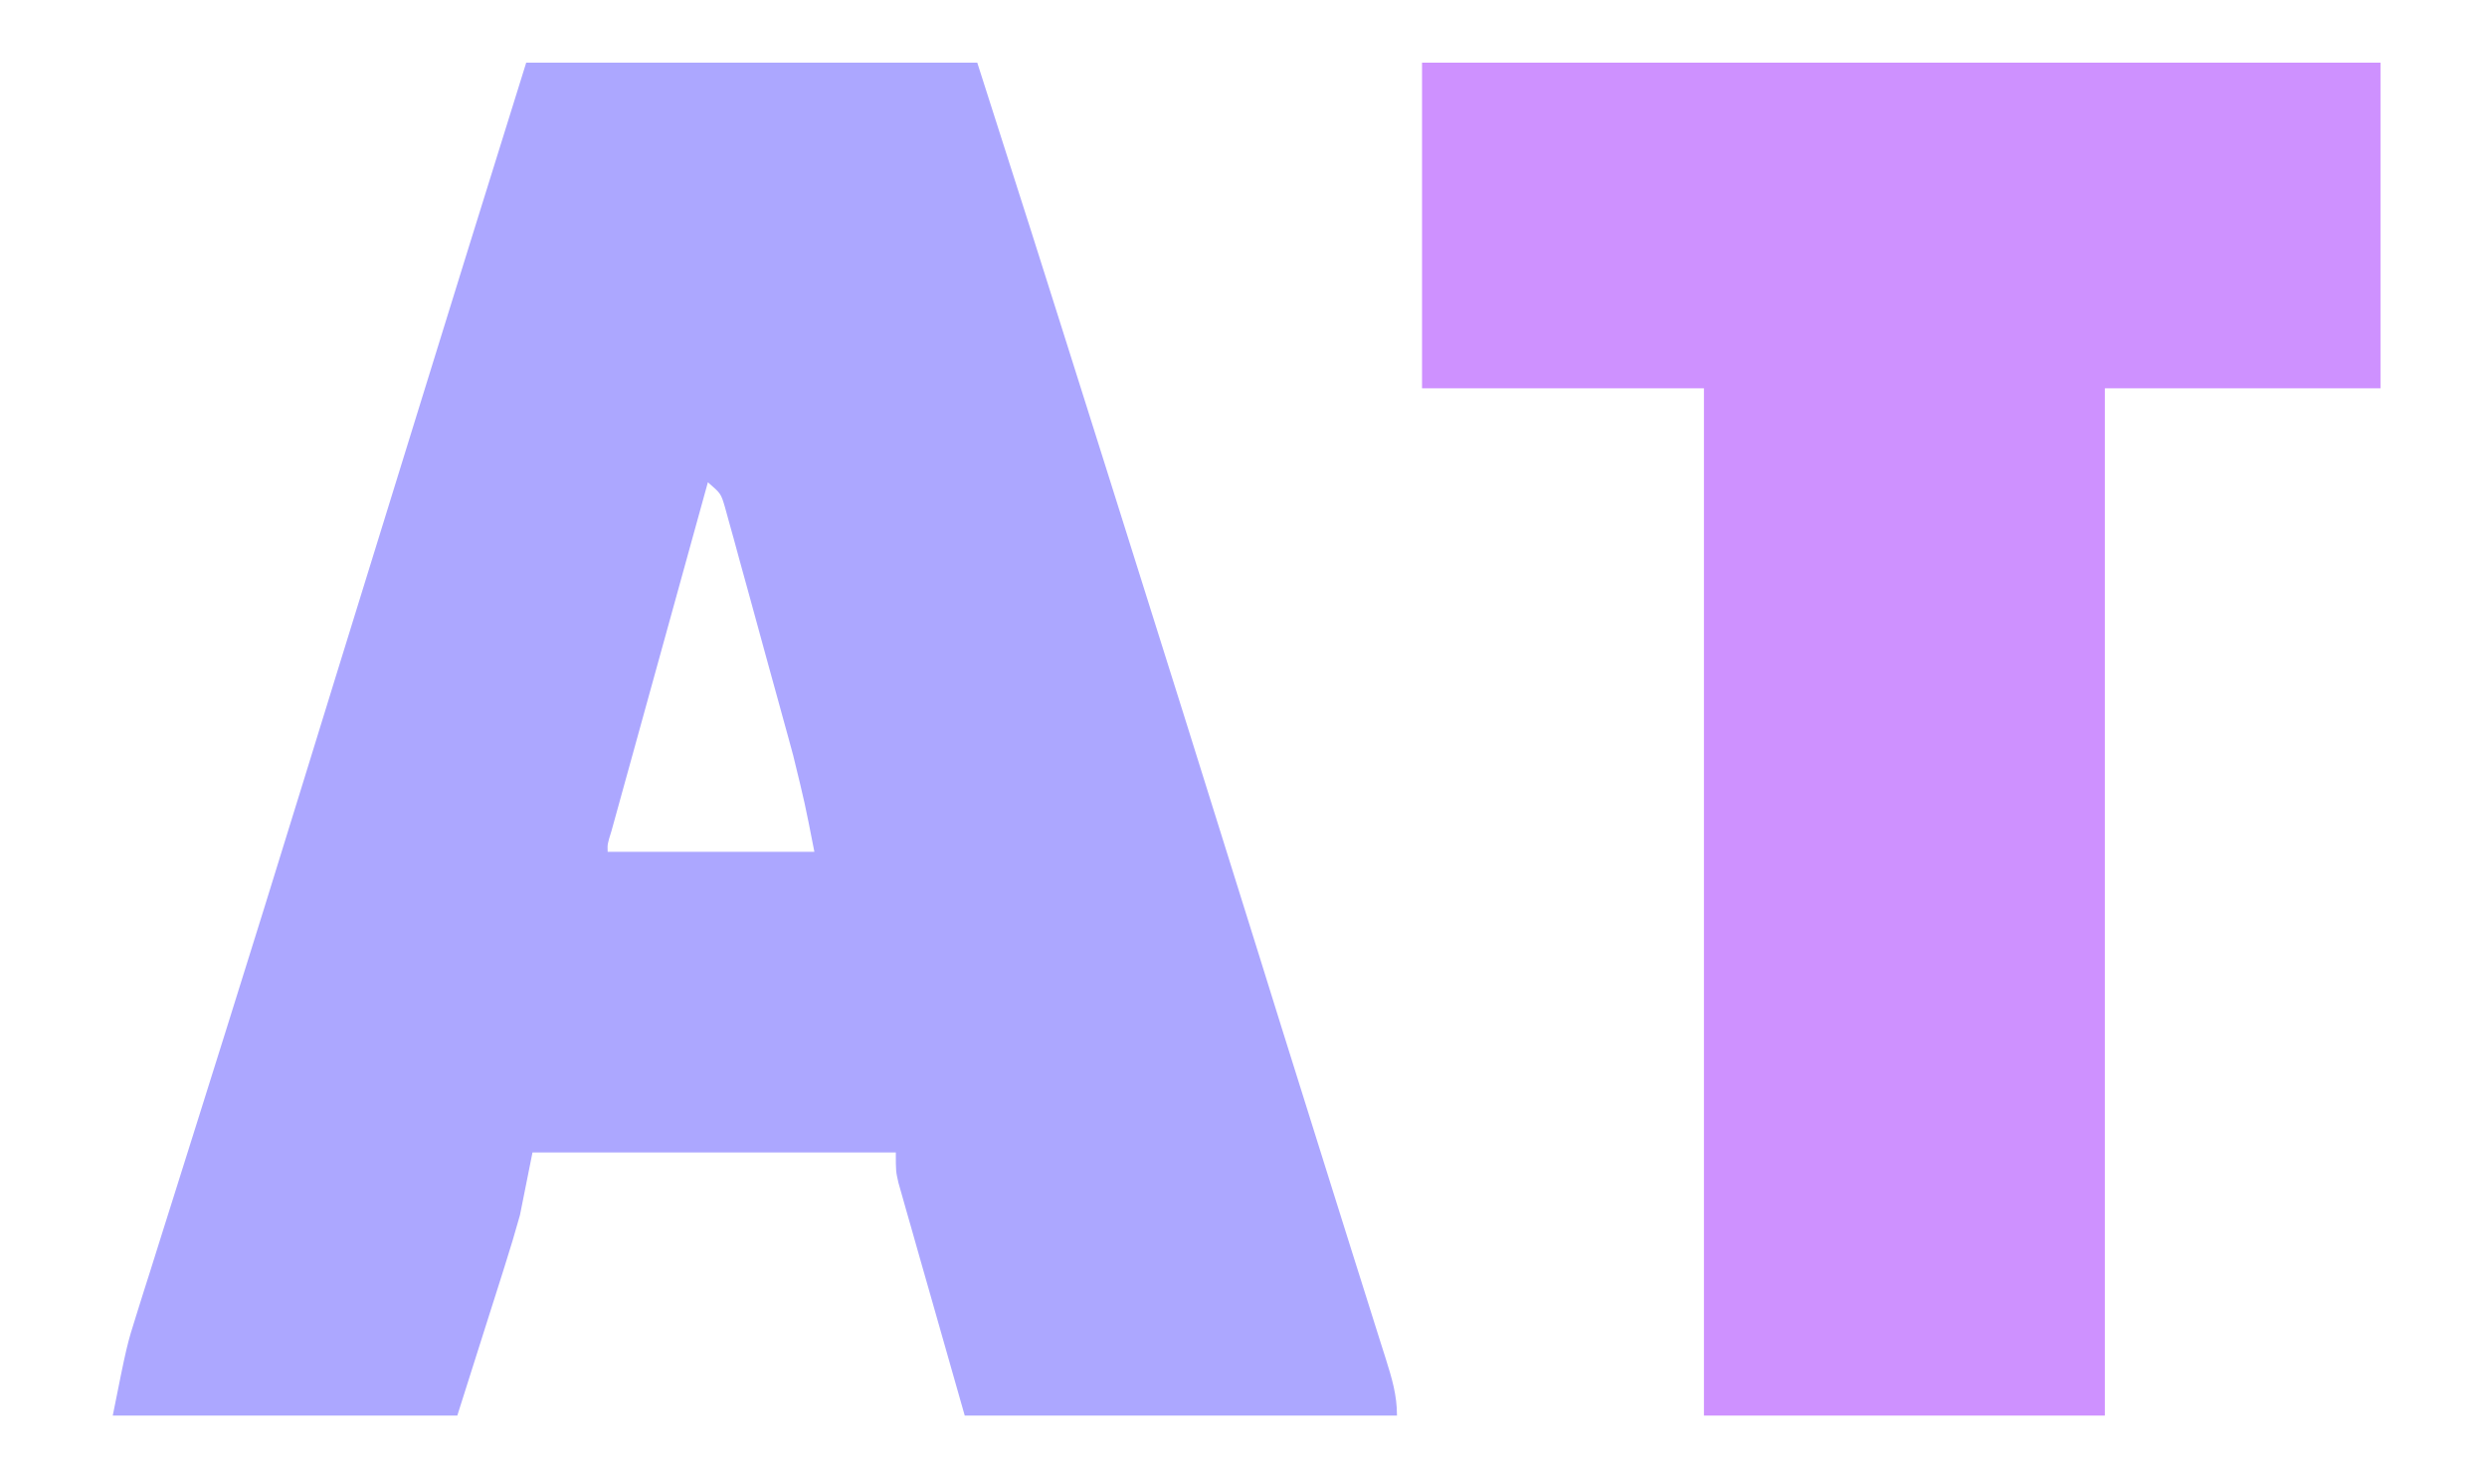
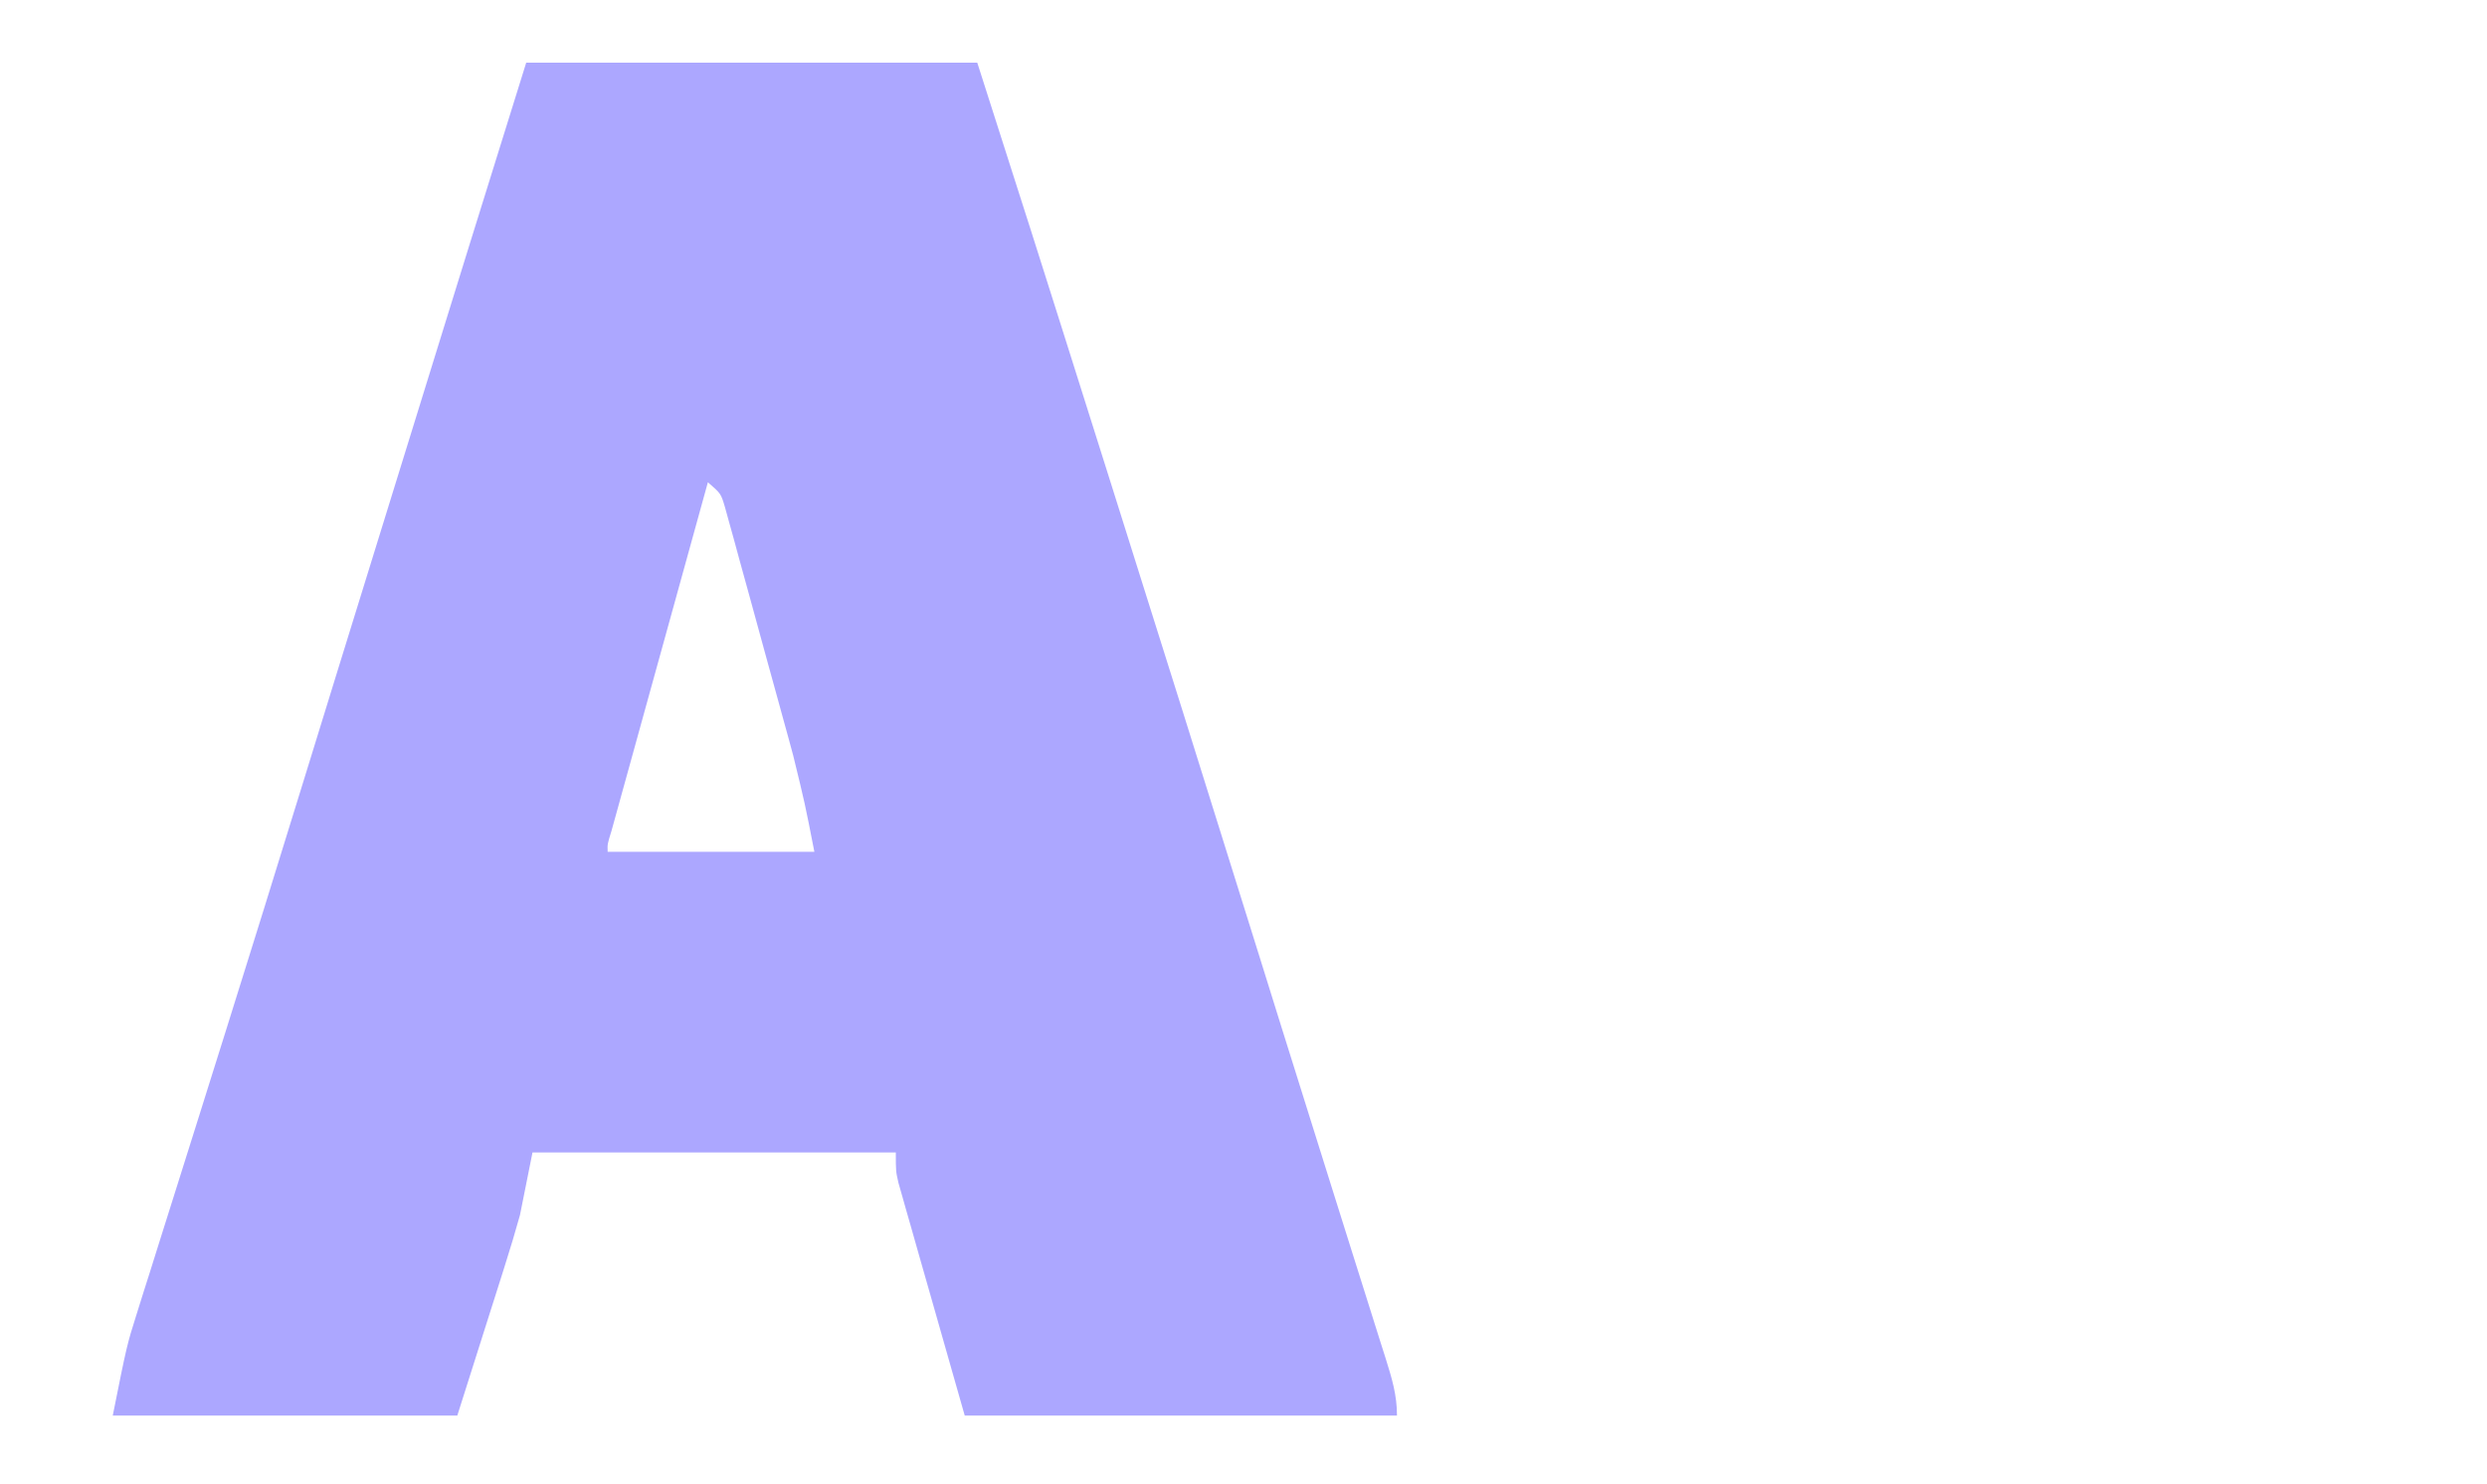
<svg xmlns="http://www.w3.org/2000/svg" version="1.1" width="397" height="237" viewBox="0 0 397 237">
  <path d="M0 0 C23.76 0 47.52 0 72 0 C81.273 28.978 81.273 28.978 85.328 41.816 C85.8 43.309 86.272 44.802 86.744 46.295 C87.989 50.236 89.234 54.177 90.479 58.119 C91.262 60.6 92.045 63.081 92.829 65.562 C100.932 91.225 108.997 116.899 117.008 142.591 C117.207 143.229 117.405 143.866 117.61 144.523 C118.594 147.677 119.577 150.832 120.56 153.986 C123.218 162.507 125.892 171.022 128.574 179.535 C129.632 182.899 130.69 186.263 131.747 189.627 C132.409 191.729 133.072 193.829 133.736 195.93 C134.635 198.771 135.529 201.614 136.422 204.457 C136.686 205.288 136.951 206.119 137.223 206.975 C138.195 210.084 139 212.722 139 216 C116.23 216 93.46 216 70 216 C68.185 209.627 66.37 203.254 64.5 196.688 C63.639 193.674 63.639 193.674 62.76 190.6 C62.308 189.008 61.857 187.416 61.406 185.824 C61.169 184.997 60.931 184.171 60.687 183.319 C60.463 182.528 60.24 181.736 60.01 180.921 C59.814 180.234 59.619 179.548 59.418 178.841 C59 177 59 177 59 174 C39.86 174 20.72 174 1 174 C0.34 177.3 -0.32 180.6 -1 184 C-1.754 186.683 -2.531 189.326 -3.383 191.977 C-3.577 192.596 -3.772 193.215 -3.972 193.852 C-4.684 196.112 -5.405 198.368 -6.125 200.625 C-7.734 205.699 -9.342 210.773 -11 216 C-29.15 216 -47.3 216 -66 216 C-63.75 204.751 -63.75 204.751 -62.207 199.863 C-61.861 198.757 -61.515 197.652 -61.158 196.513 C-60.785 195.34 -60.412 194.166 -60.027 192.957 C-59.422 191.031 -58.817 189.105 -58.212 187.179 C-57.569 185.134 -56.923 183.09 -56.276 181.046 C-54.913 176.737 -53.557 172.425 -52.203 168.114 C-51.974 167.387 -51.746 166.66 -51.511 165.912 C-51.048 164.438 -50.585 162.965 -50.123 161.491 C-49.424 159.266 -48.724 157.041 -48.024 154.817 C-43.847 141.537 -39.727 128.24 -35.625 114.938 C-34.258 110.508 -32.891 106.078 -31.523 101.648 C-31.173 100.514 -30.823 99.38 -30.463 98.211 C-25.649 82.616 -20.817 67.026 -15.986 51.436 C-15.259 49.091 -14.532 46.746 -13.806 44.401 C-12.655 40.686 -11.504 36.97 -10.352 33.254 C-9.93 31.892 -9.508 30.529 -9.086 29.167 C-6.072 19.44 -3.037 9.72 0 0 Z M29 67 C26.912 74.545 24.826 82.09 22.742 89.635 C21.774 93.138 20.805 96.641 19.836 100.144 C18.901 103.522 17.968 106.9 17.035 110.279 C16.504 112.201 15.972 114.122 15.439 116.044 C14.959 117.785 14.959 117.785 14.469 119.562 C14.185 120.59 13.9 121.619 13.607 122.678 C12.958 124.761 12.958 124.761 13 126 C23.89 126 34.78 126 46 126 C44.48 118.224 44.48 118.224 42.611 110.582 C42.358 109.648 42.104 108.715 41.843 107.752 C41.575 106.782 41.307 105.812 41.031 104.812 C40.75 103.788 40.469 102.764 40.18 101.708 C39.59 99.563 38.998 97.419 38.405 95.275 C37.495 91.983 36.597 88.689 35.699 85.395 C35.123 83.305 34.546 81.215 33.969 79.125 C33.701 78.139 33.433 77.152 33.157 76.136 C32.904 75.227 32.65 74.319 32.389 73.383 C32.168 72.582 31.948 71.782 31.721 70.958 C31.083 68.803 31.083 68.803 29 67 Z " fill="#ACA7FF" transform="translate(84,10)" />
-   <path d="M0 0 C50.49 0 100.98 0 153 0 C153 17.16 153 34.32 153 52 C138.48 52 123.96 52 109 52 C109 106.12 109 160.24 109 216 C87.88 216 66.76 216 45 216 C45 161.88 45 107.76 45 52 C30.15 52 15.3 52 0 52 C0 34.84 0 17.68 0 0 Z " fill="#CE91FF" transform="translate(227,10)" />
</svg>